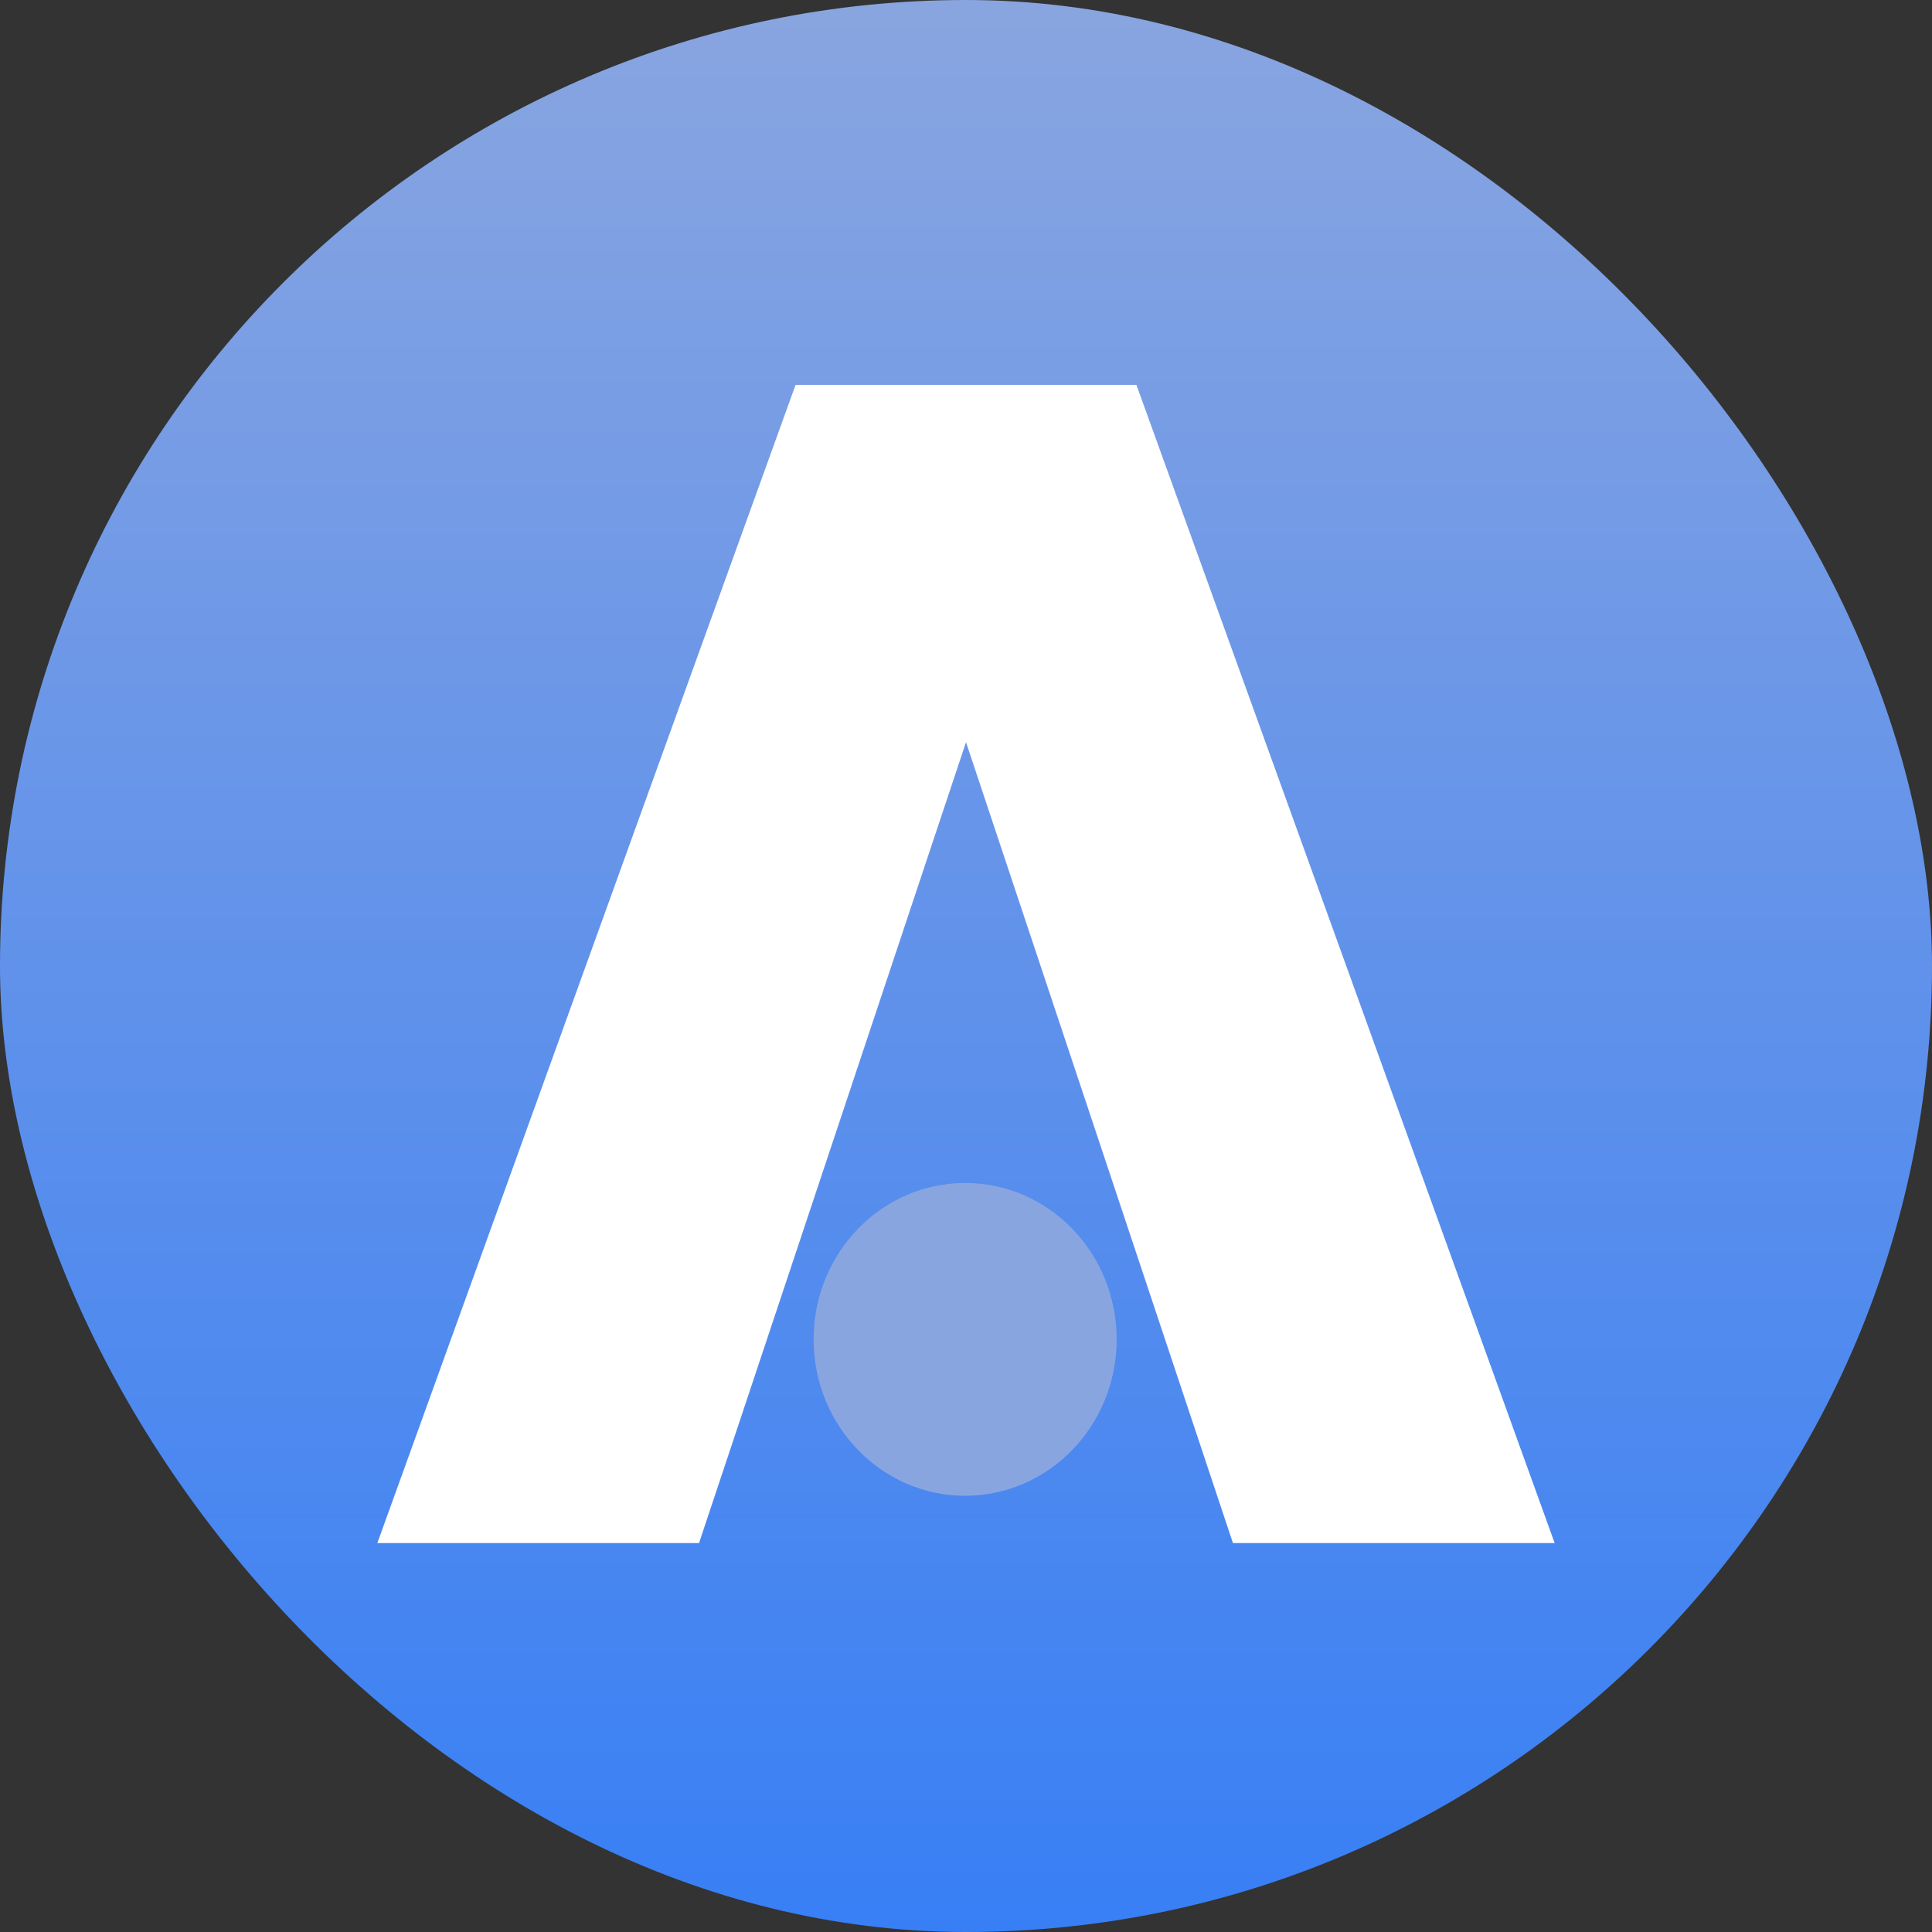
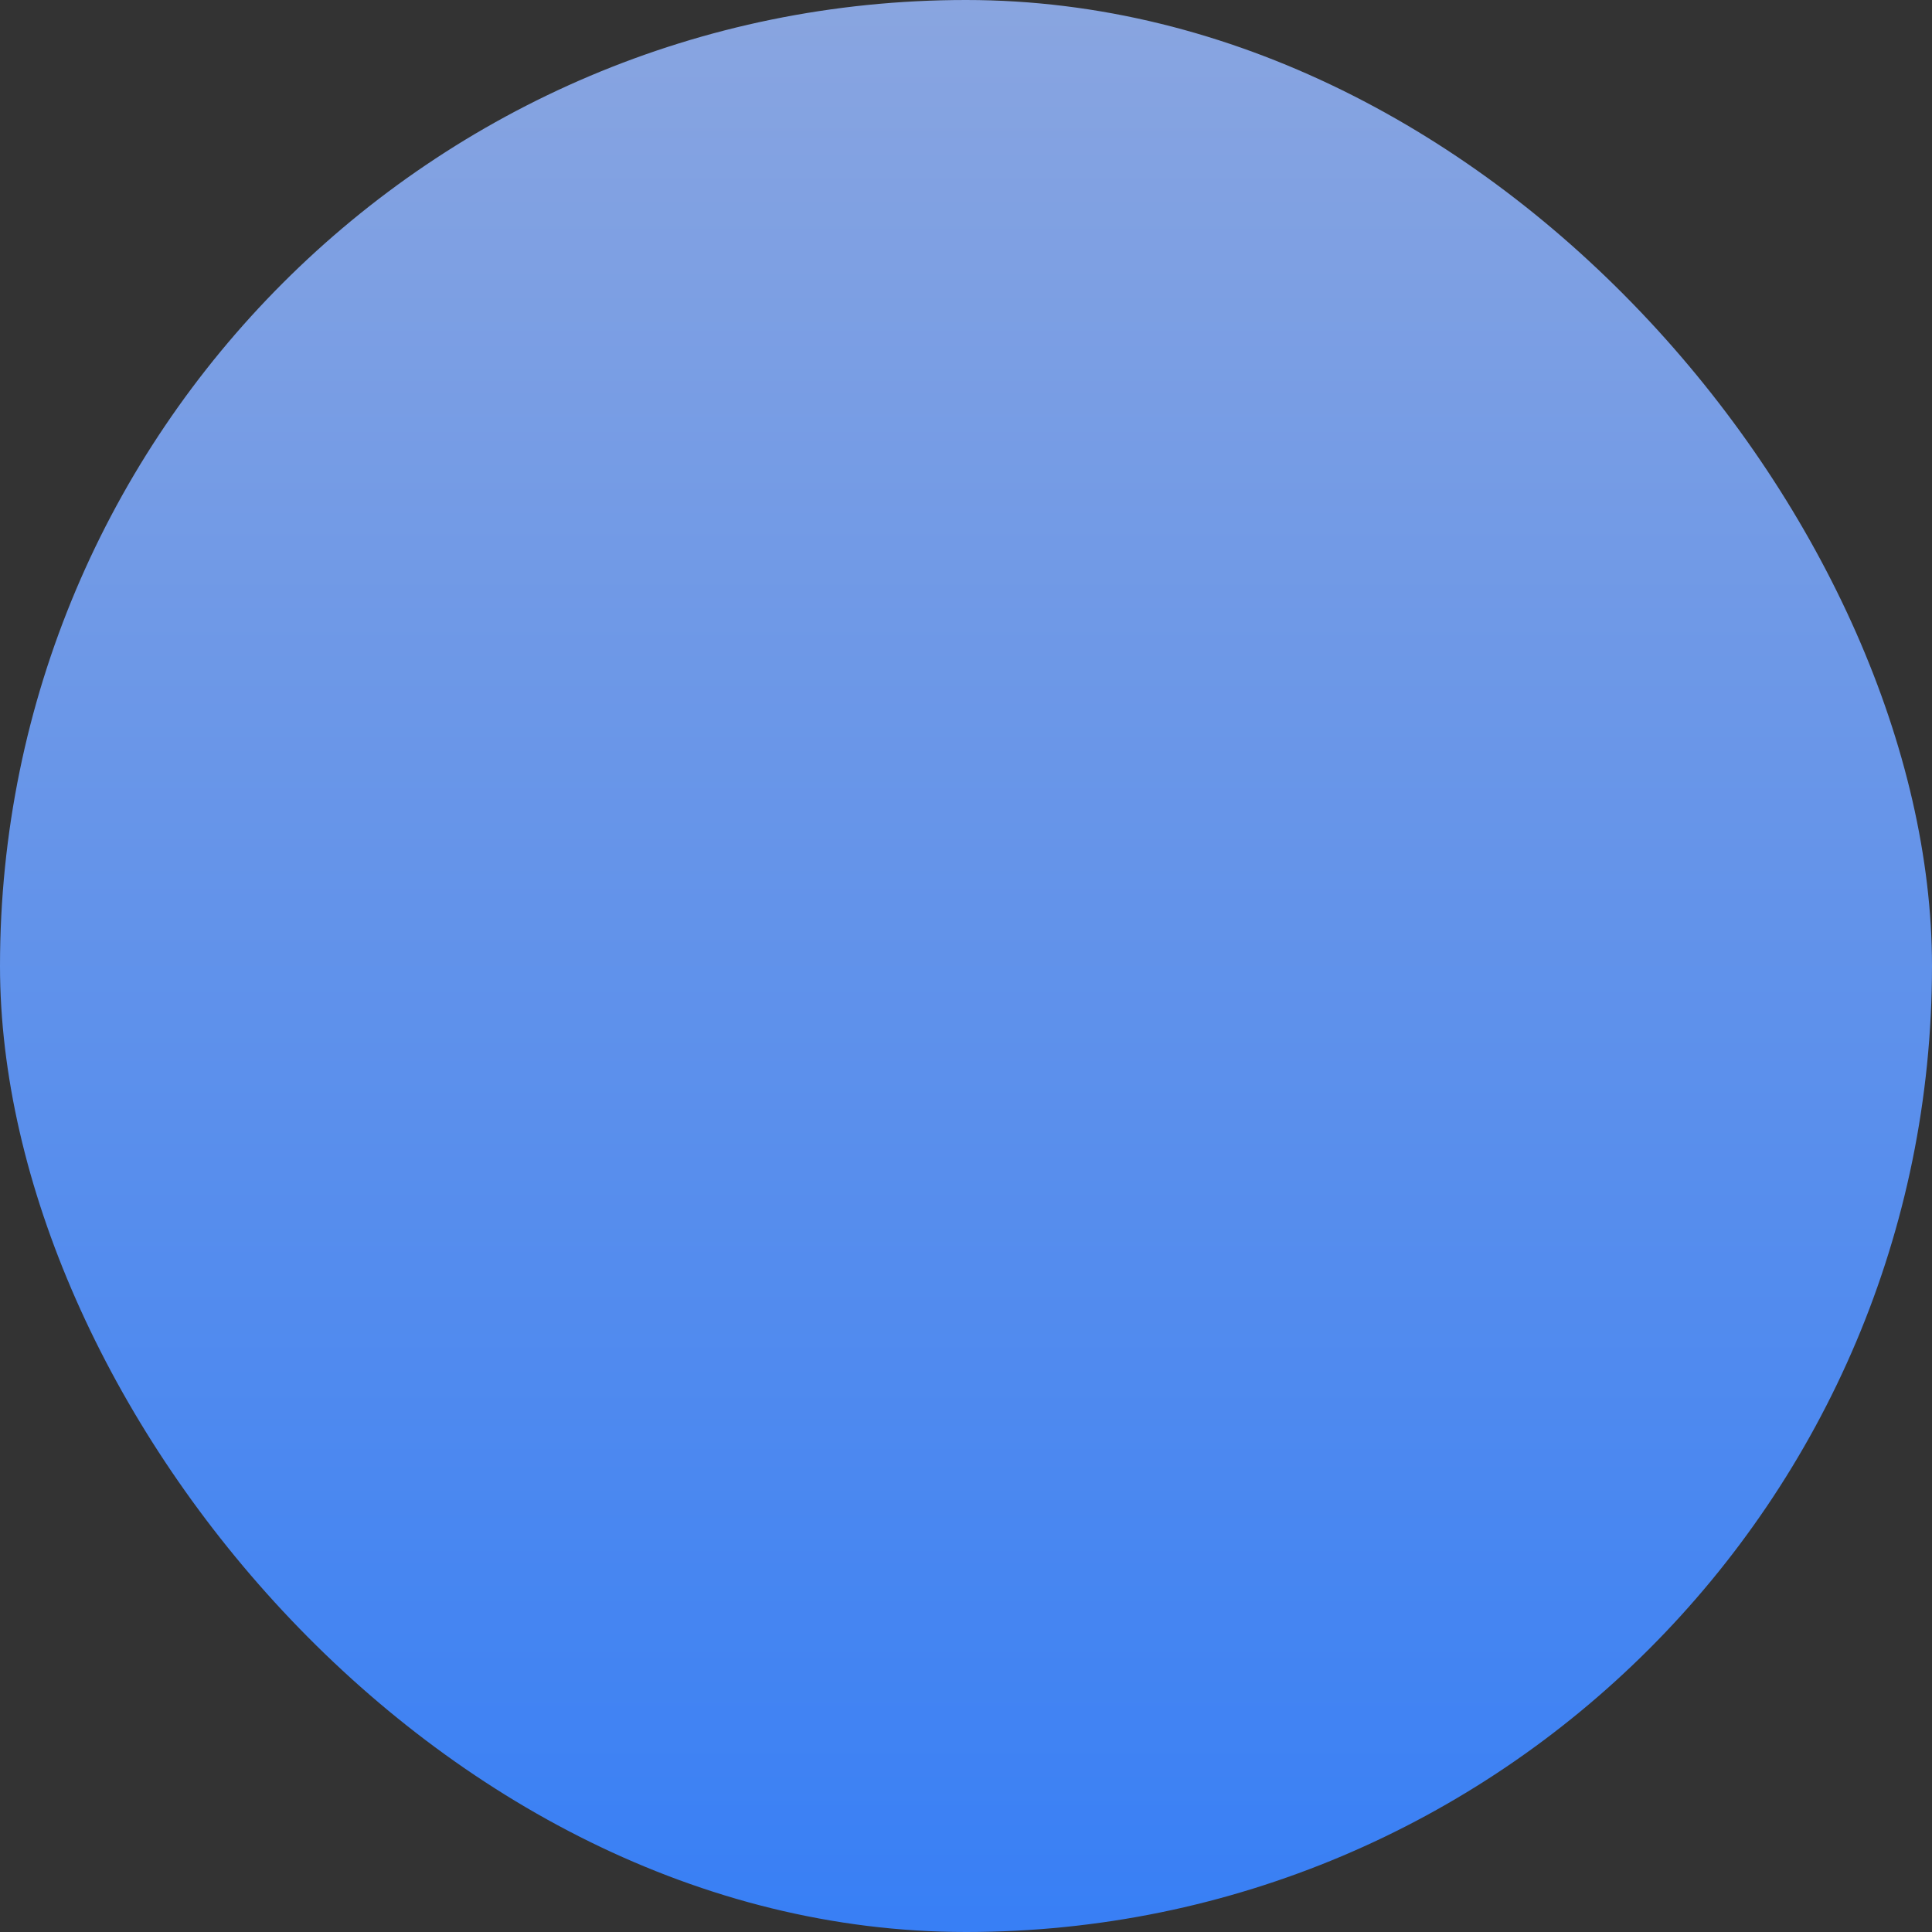
<svg xmlns="http://www.w3.org/2000/svg" width="256" height="256" viewBox="0 0 256 256" fill="none">
  <rect x="0" y="0" width="256" height="256" fill="#333333" stroke="none" />
  <rect width="256" height="256" rx="128" fill="url(#paint0_linear_7_278)" />
-   <path d="M206 204.463H163.37L128.001 98.345L92.627 204.463H50L105.416 51H150.582L206 204.463Z" fill="white" />
-   <path d="M107.809 177.476C107.809 166.031 116.798 156.754 127.886 156.754C138.974 156.754 147.963 166.031 147.963 177.476C147.963 188.92 138.974 198.197 127.886 198.197C116.798 198.197 107.809 188.92 107.809 177.476Z" fill="#89A5E0" />
  <defs>
    <linearGradient id="paint0_linear_7_278" x1="128" y1="0" x2="128" y2="256" gradientUnits="userSpaceOnUse">
      <stop stop-color="#89A5E0" />
      <stop offset="1" stop-color="#387FF5" />
    </linearGradient>
  </defs>
</svg>